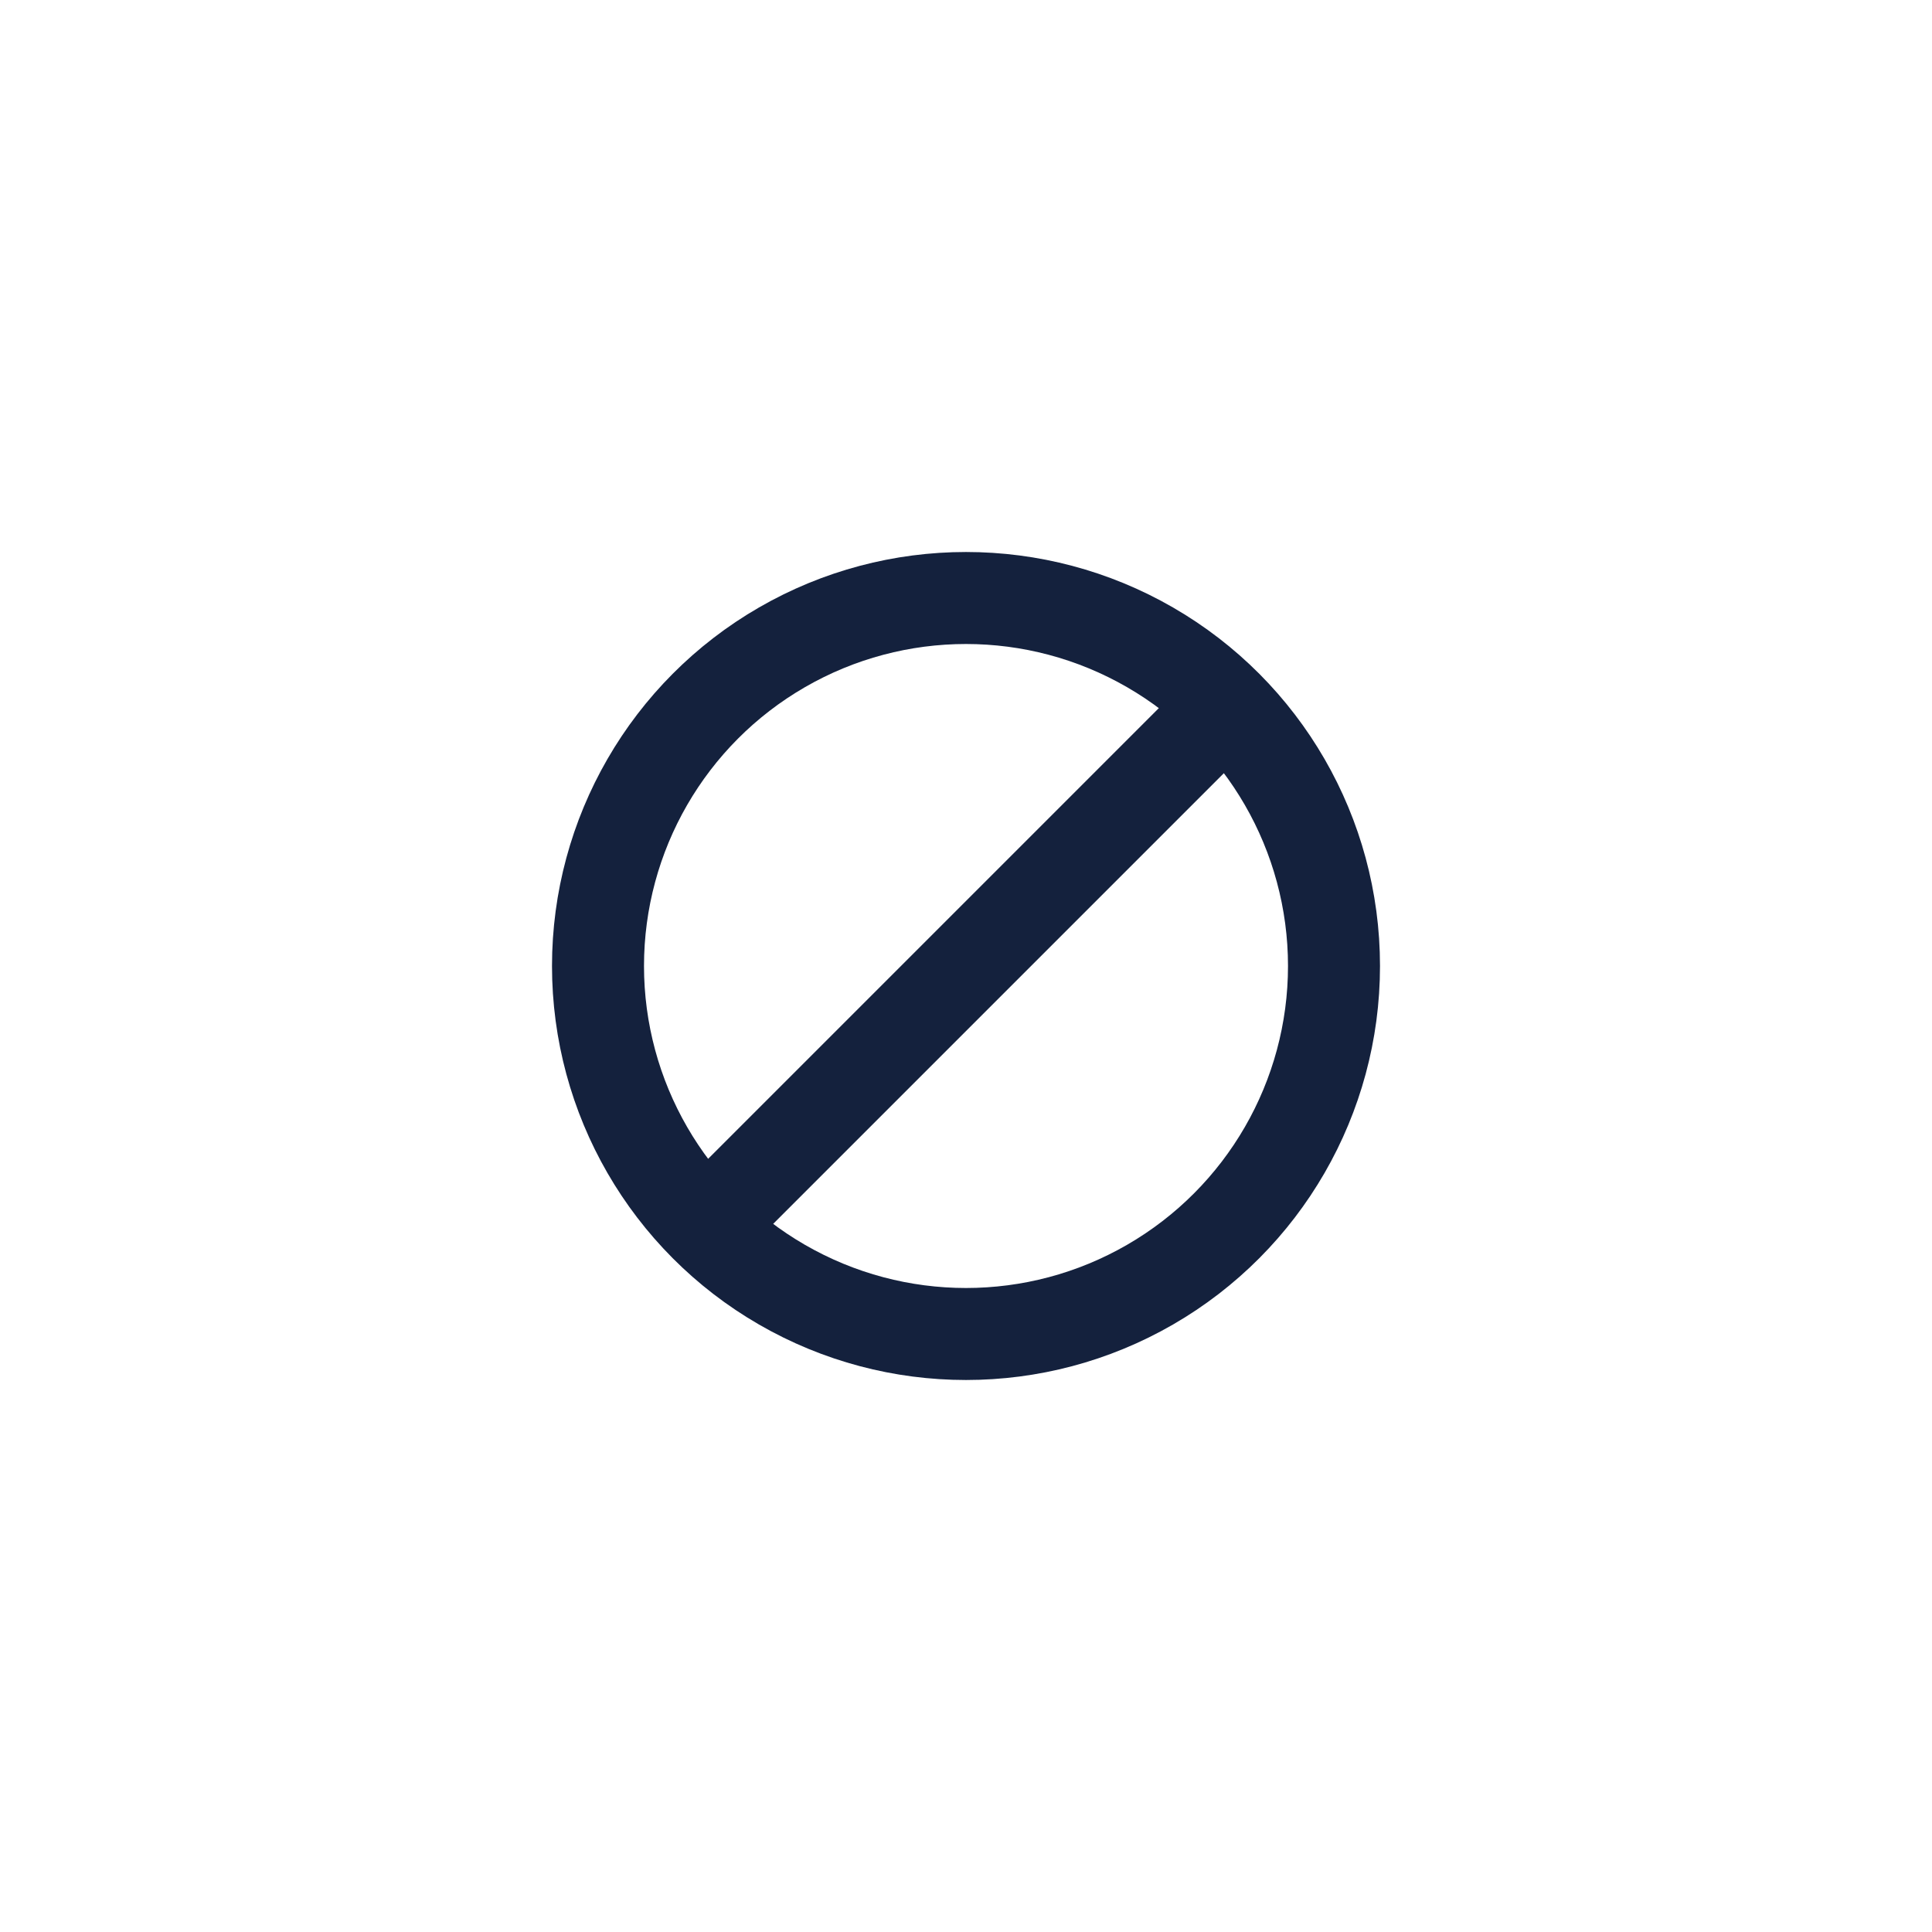
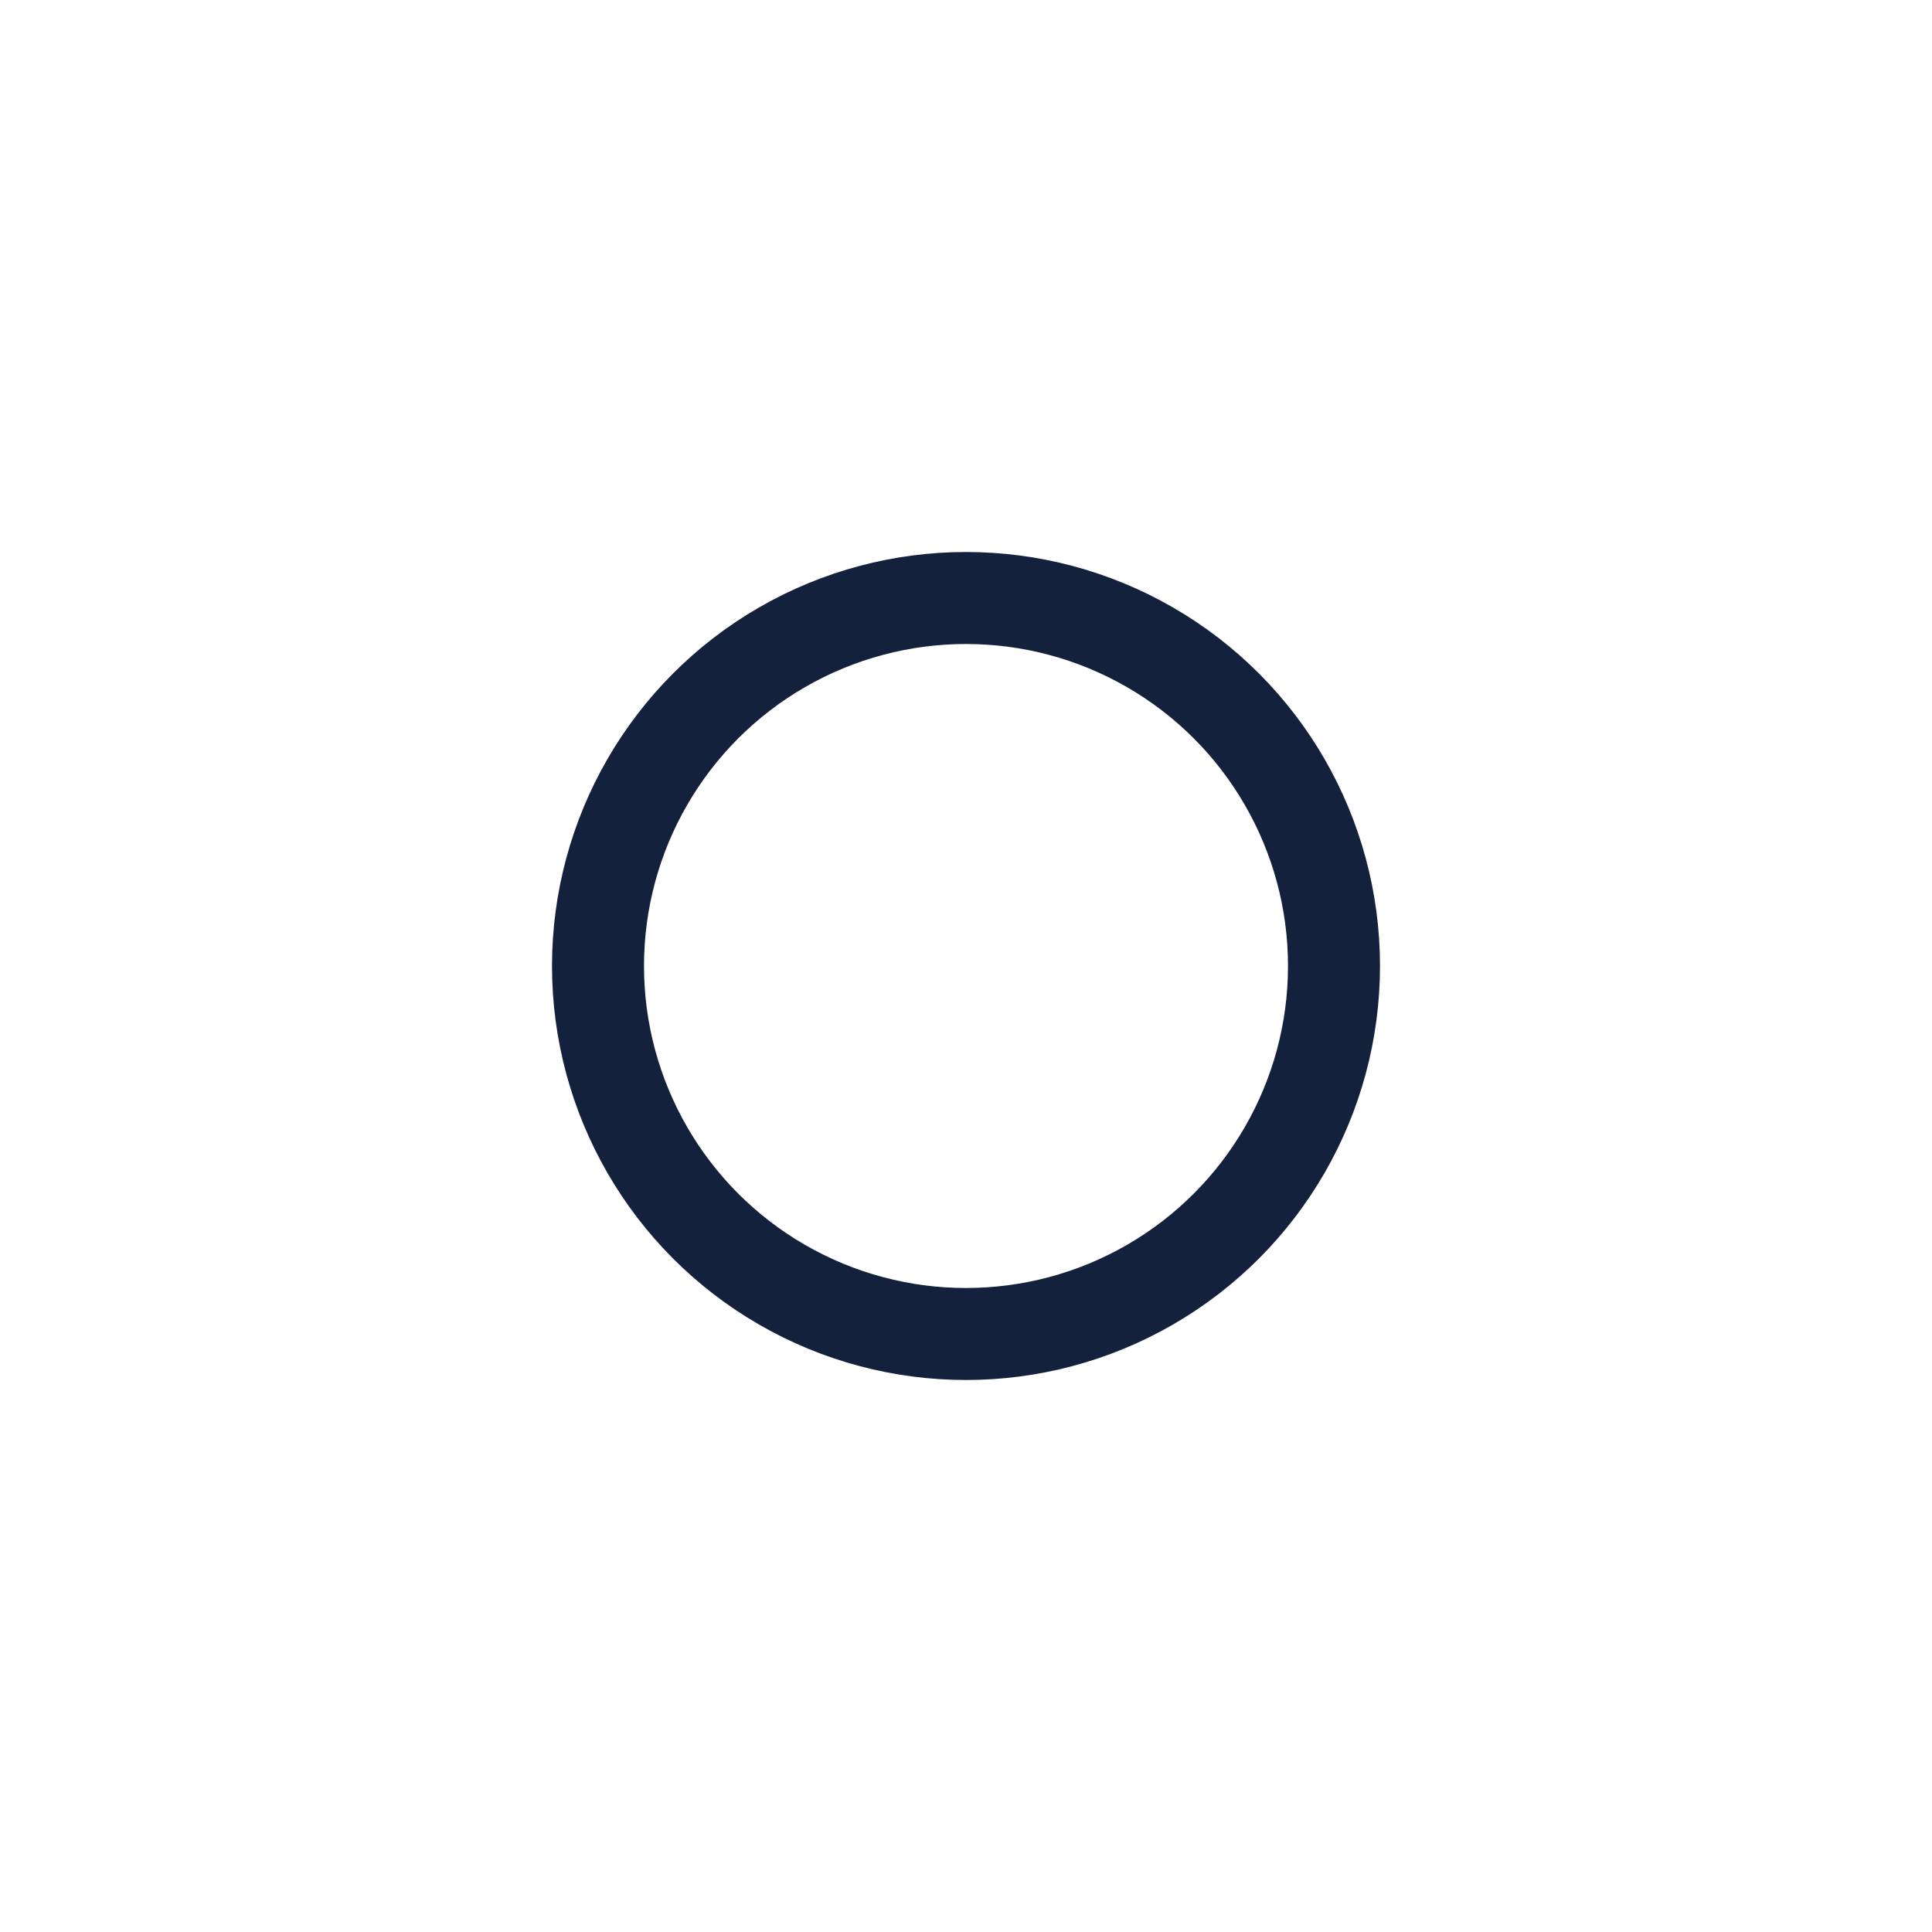
<svg xmlns="http://www.w3.org/2000/svg" width="42" height="42" viewBox="0 0 42 42" fill="none">
  <circle cx="21" cy="21" r="8" stroke="#14213D" stroke-width="2" />
-   <path d="M26 16L16 26" stroke="#14213D" stroke-width="2" stroke-linecap="round" />
</svg>